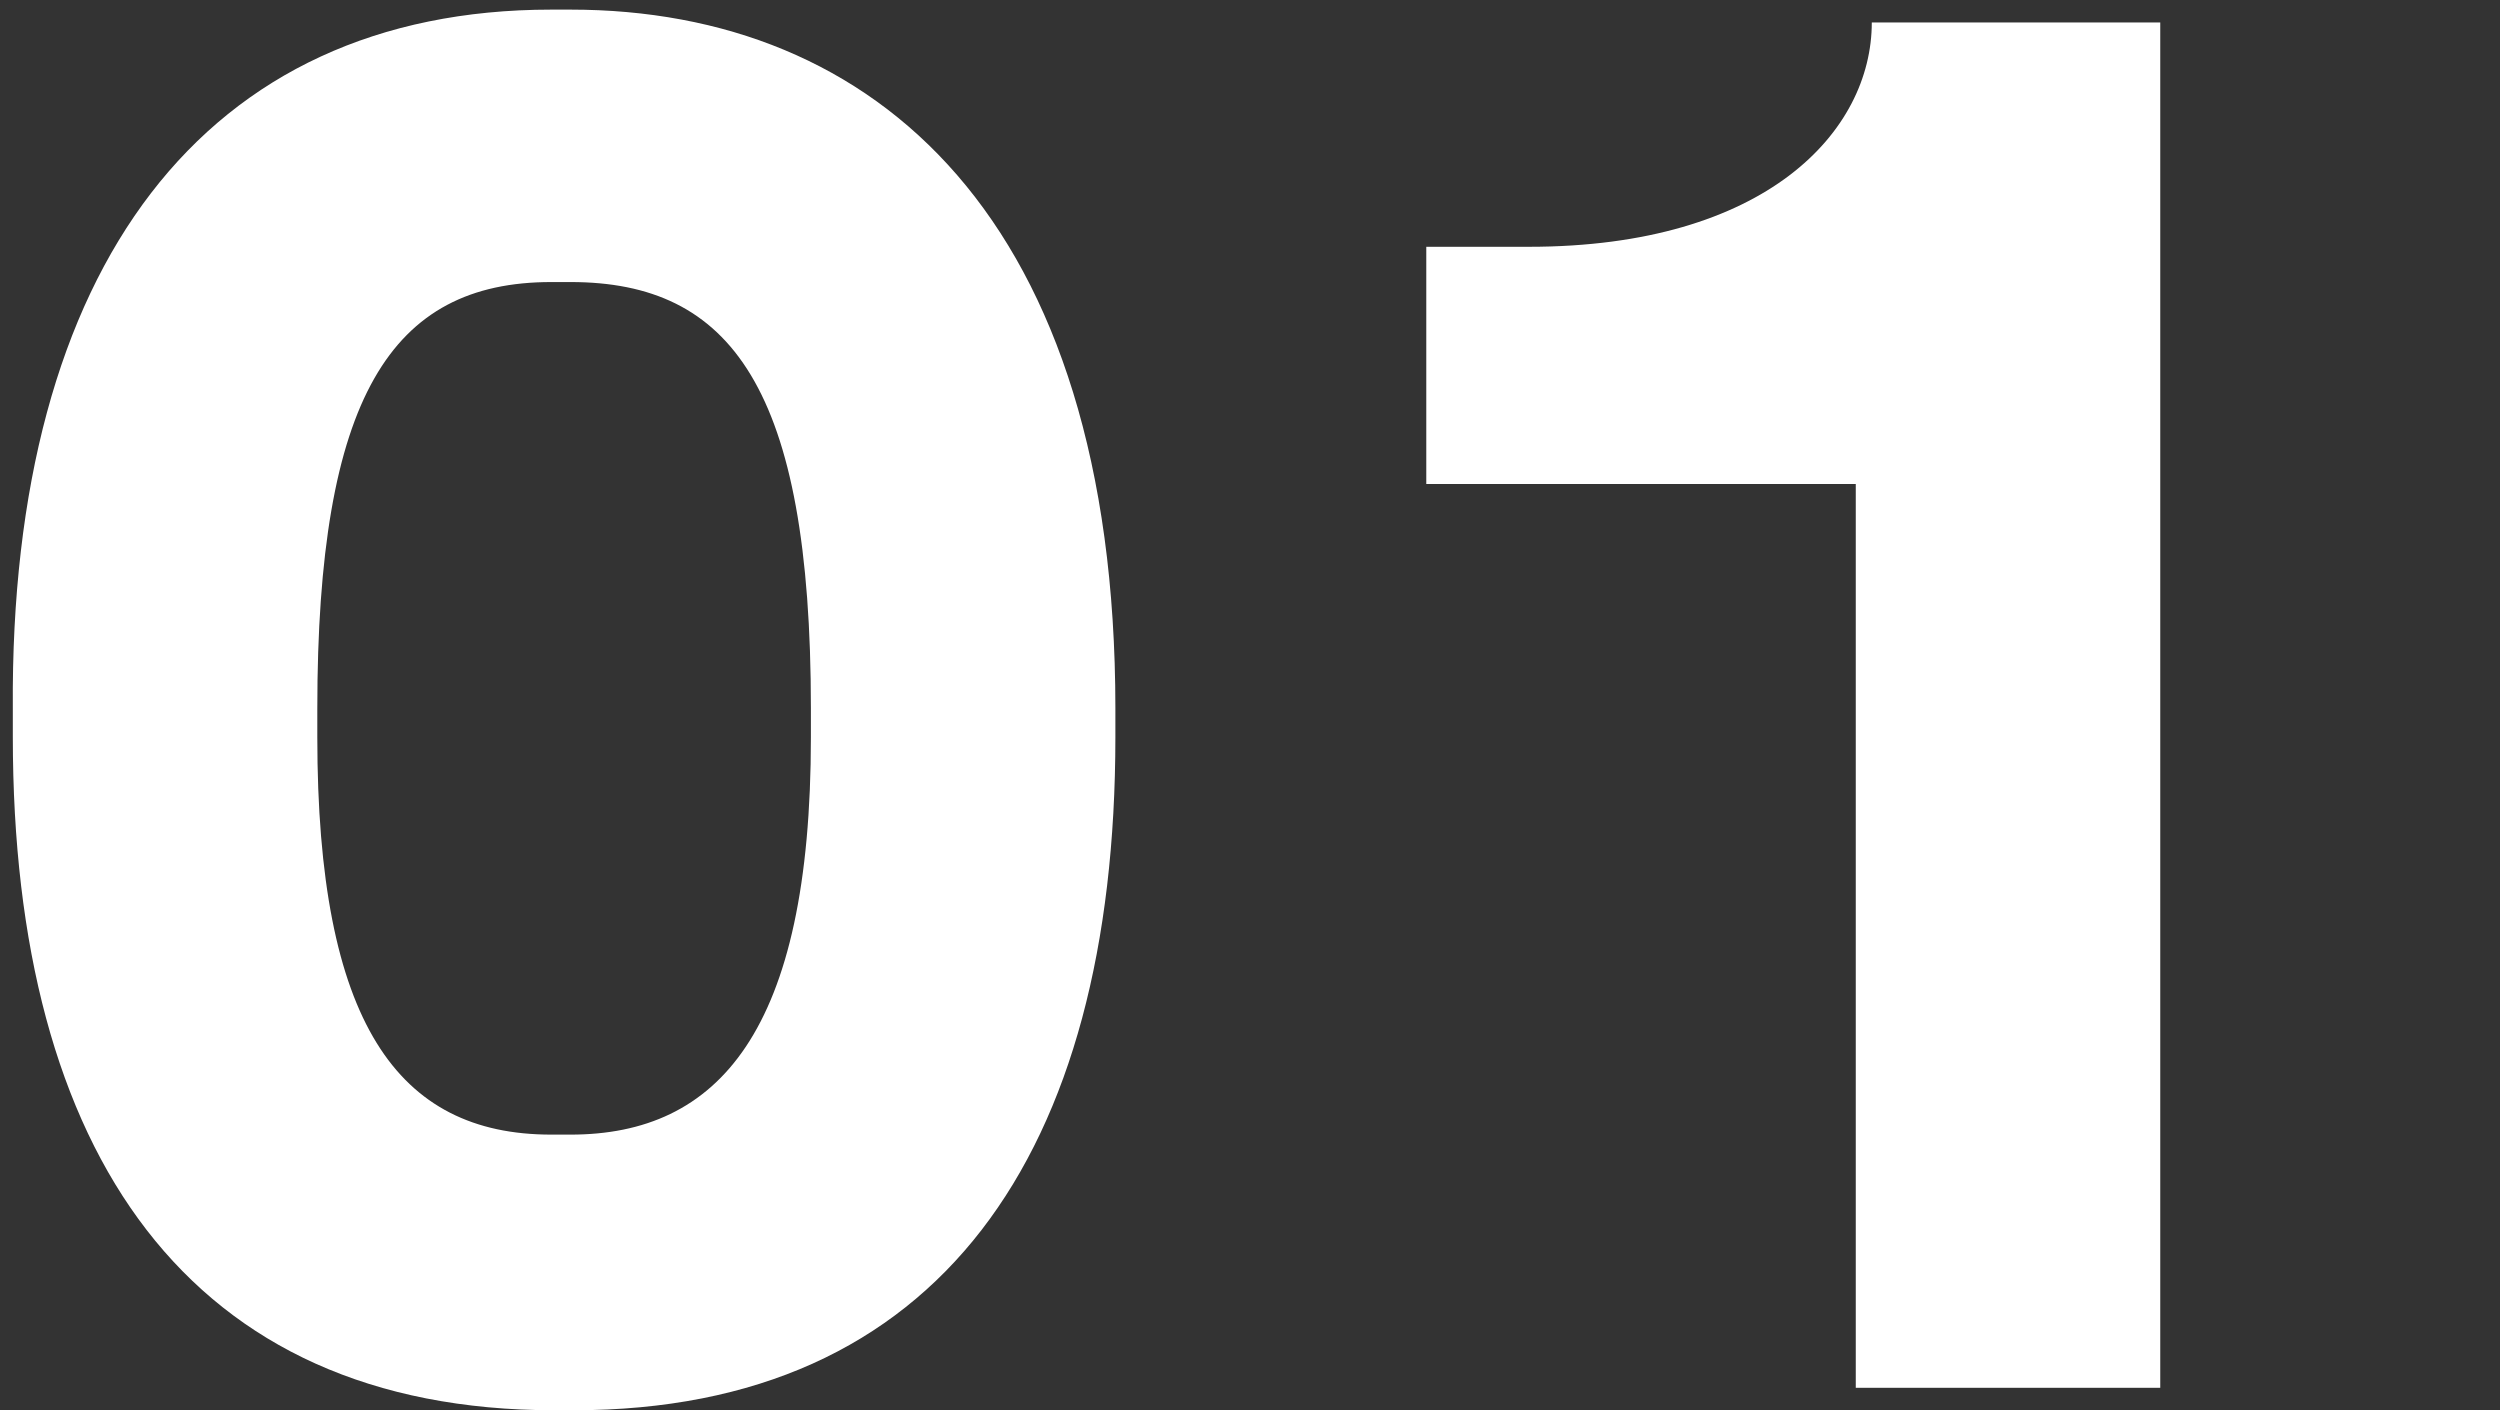
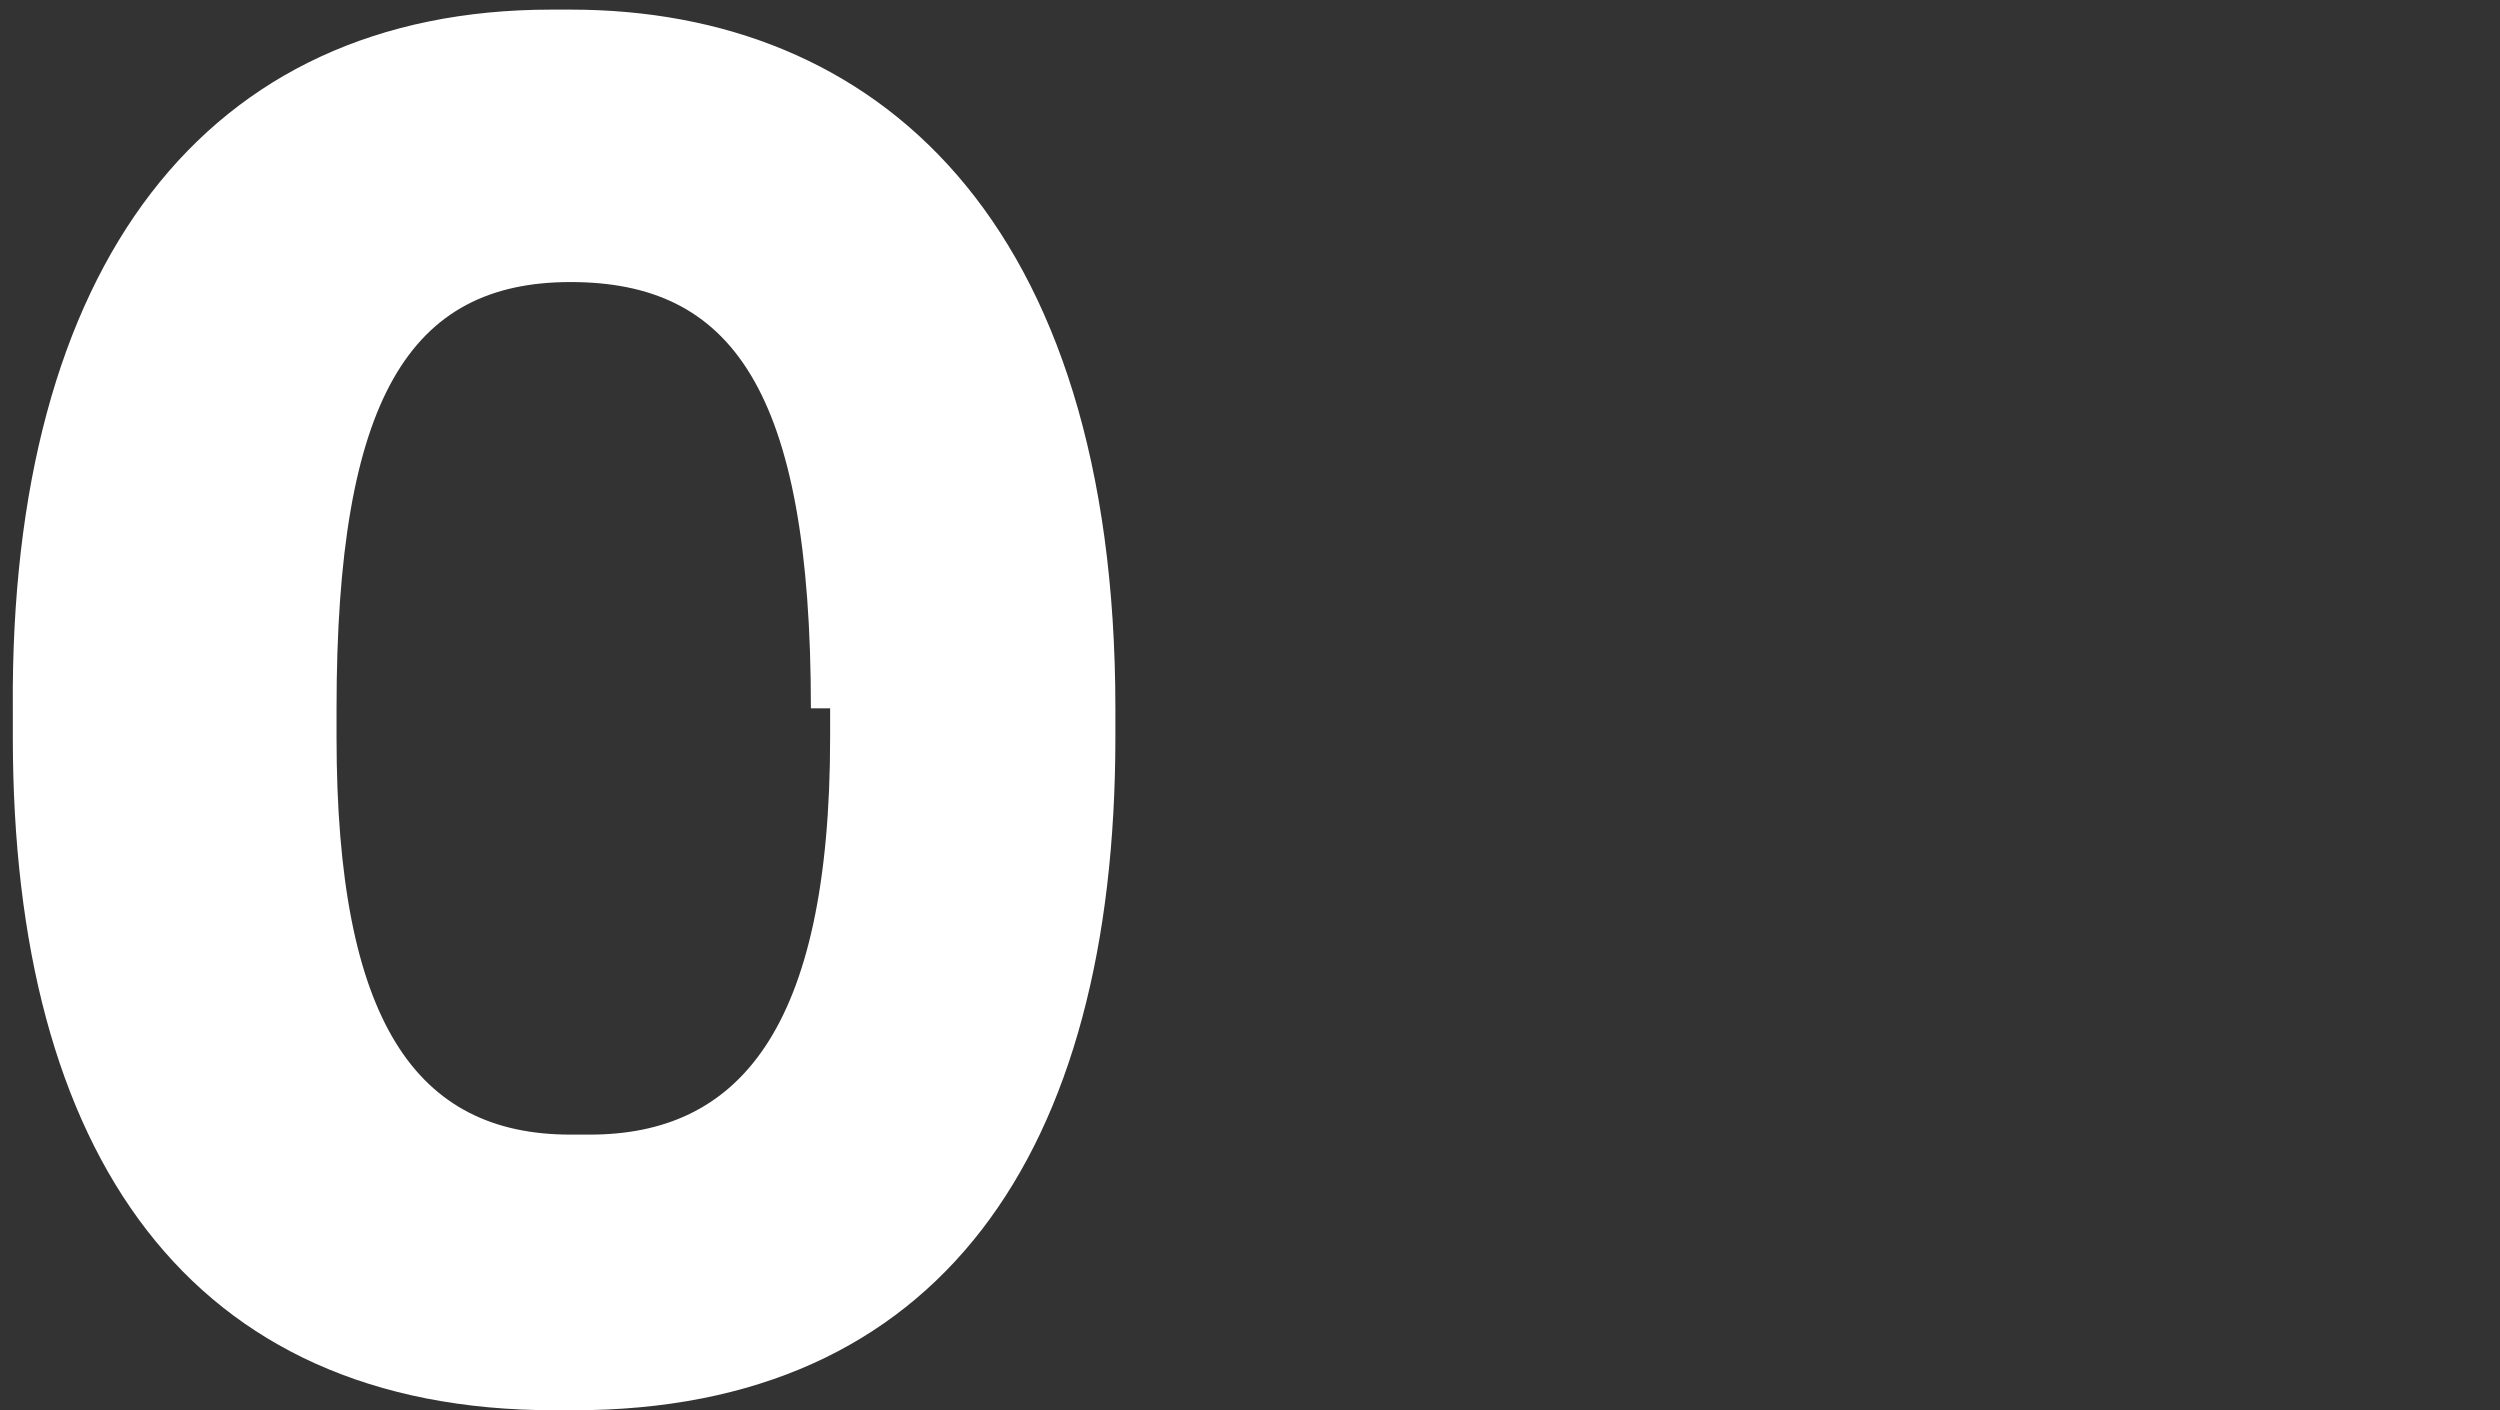
<svg xmlns="http://www.w3.org/2000/svg" version="1.1" id="レイヤー_13" x="0px" y="0px" viewBox="0 0 78 44" style="enable-background:new 0 0 78 44;" xml:space="preserve">
  <rect x="0" y="0" width="78" height="44" fill="#333333" stroke="none" />
  <style type="text/css">
	.st0{fill:#FFFFFF;}
</style>
-   <path class="st0" d="M17.9,44h-0.6c-11.4,0-16.9-8-16.9-21v-0.9C0.3,8.3,6.4,0.3,17.2,0.3h0.6c9.5,0,17,6.5,17,21.8V23  C34.8,36,29.3,44,17.9,44z M25.3,22.1c0-10-2.5-13.3-7.5-13.3h-0.6c-5,0-7.3,3.6-7.3,13.3V23c0,8.9,2.5,12.4,7.3,12.4h0.6  c4.6,0,7.5-3.2,7.5-12.4V22.1z" />
-   <path class="st0" d="M57.9,43.3V15.1H44.5V7.7h3.2c7.4,0,10.7-3.6,10.7-7h9v42.6H57.9z" />
+   <path class="st0" d="M17.9,44h-0.6c-11.4,0-16.9-8-16.9-21v-0.9C0.3,8.3,6.4,0.3,17.2,0.3h0.6c9.5,0,17,6.5,17,21.8V23  C34.8,36,29.3,44,17.9,44z M25.3,22.1c0-10-2.5-13.3-7.5-13.3c-5,0-7.3,3.6-7.3,13.3V23c0,8.9,2.5,12.4,7.3,12.4h0.6  c4.6,0,7.5-3.2,7.5-12.4V22.1z" />
</svg>